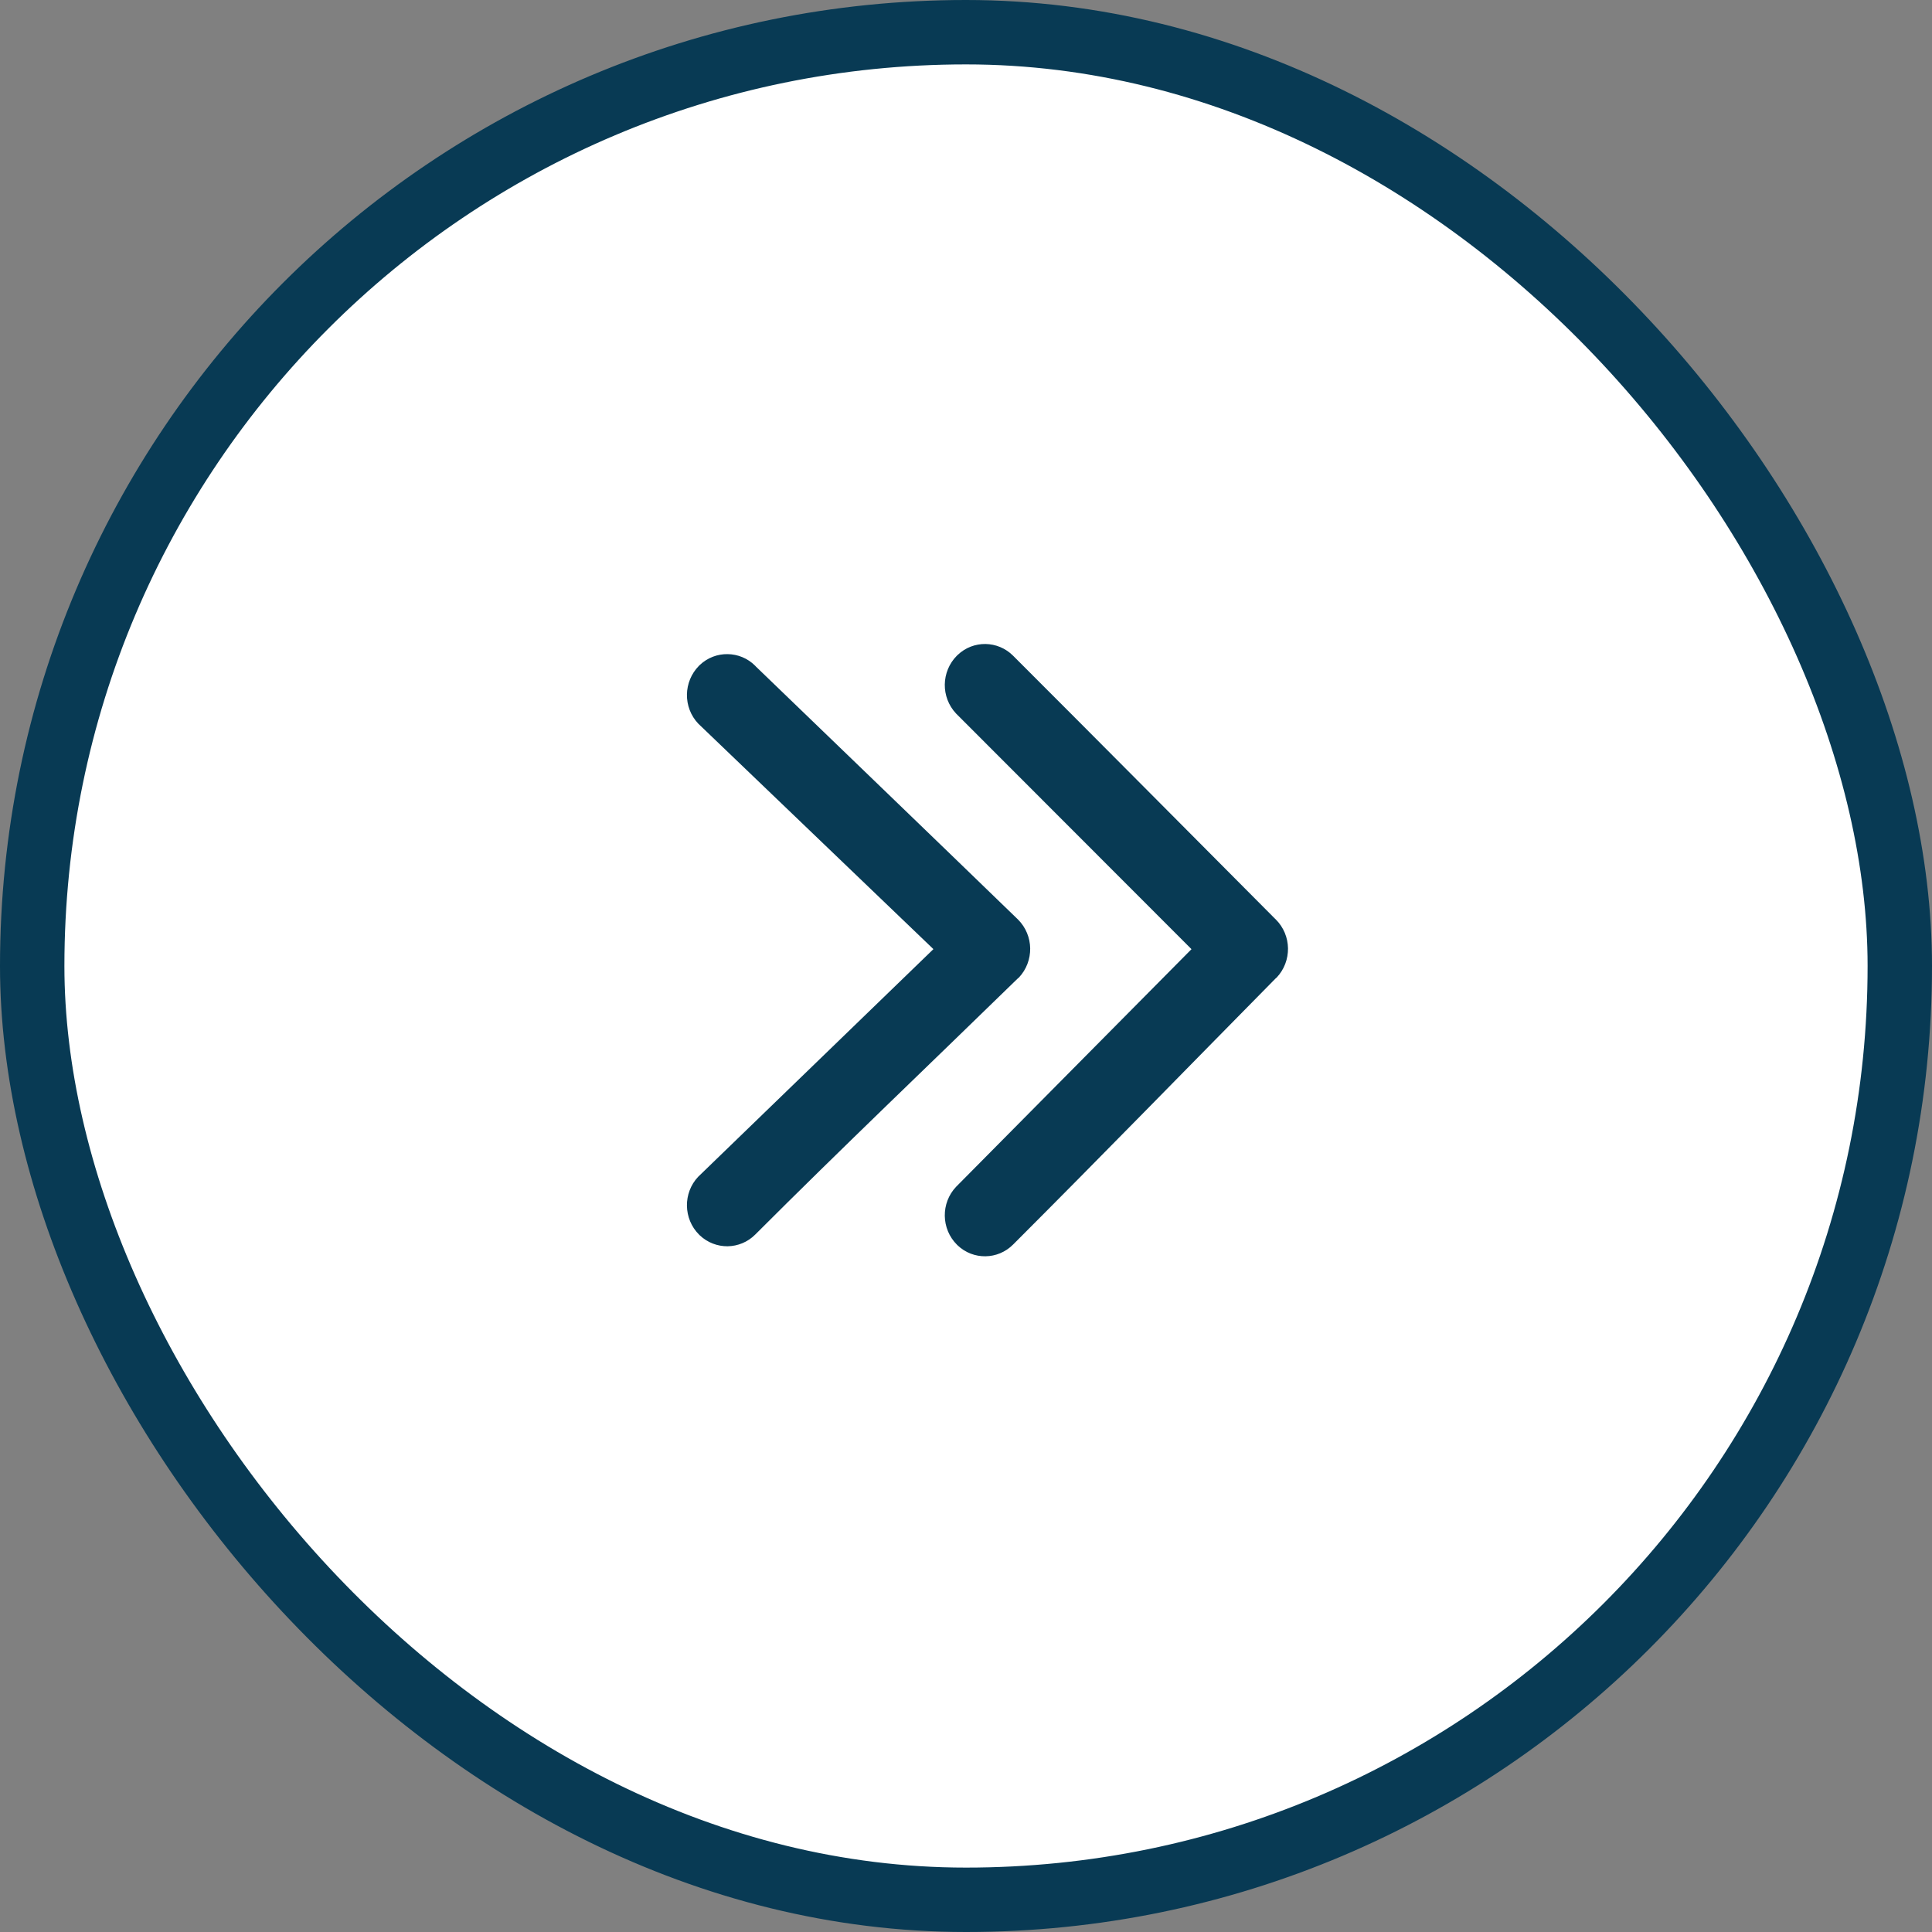
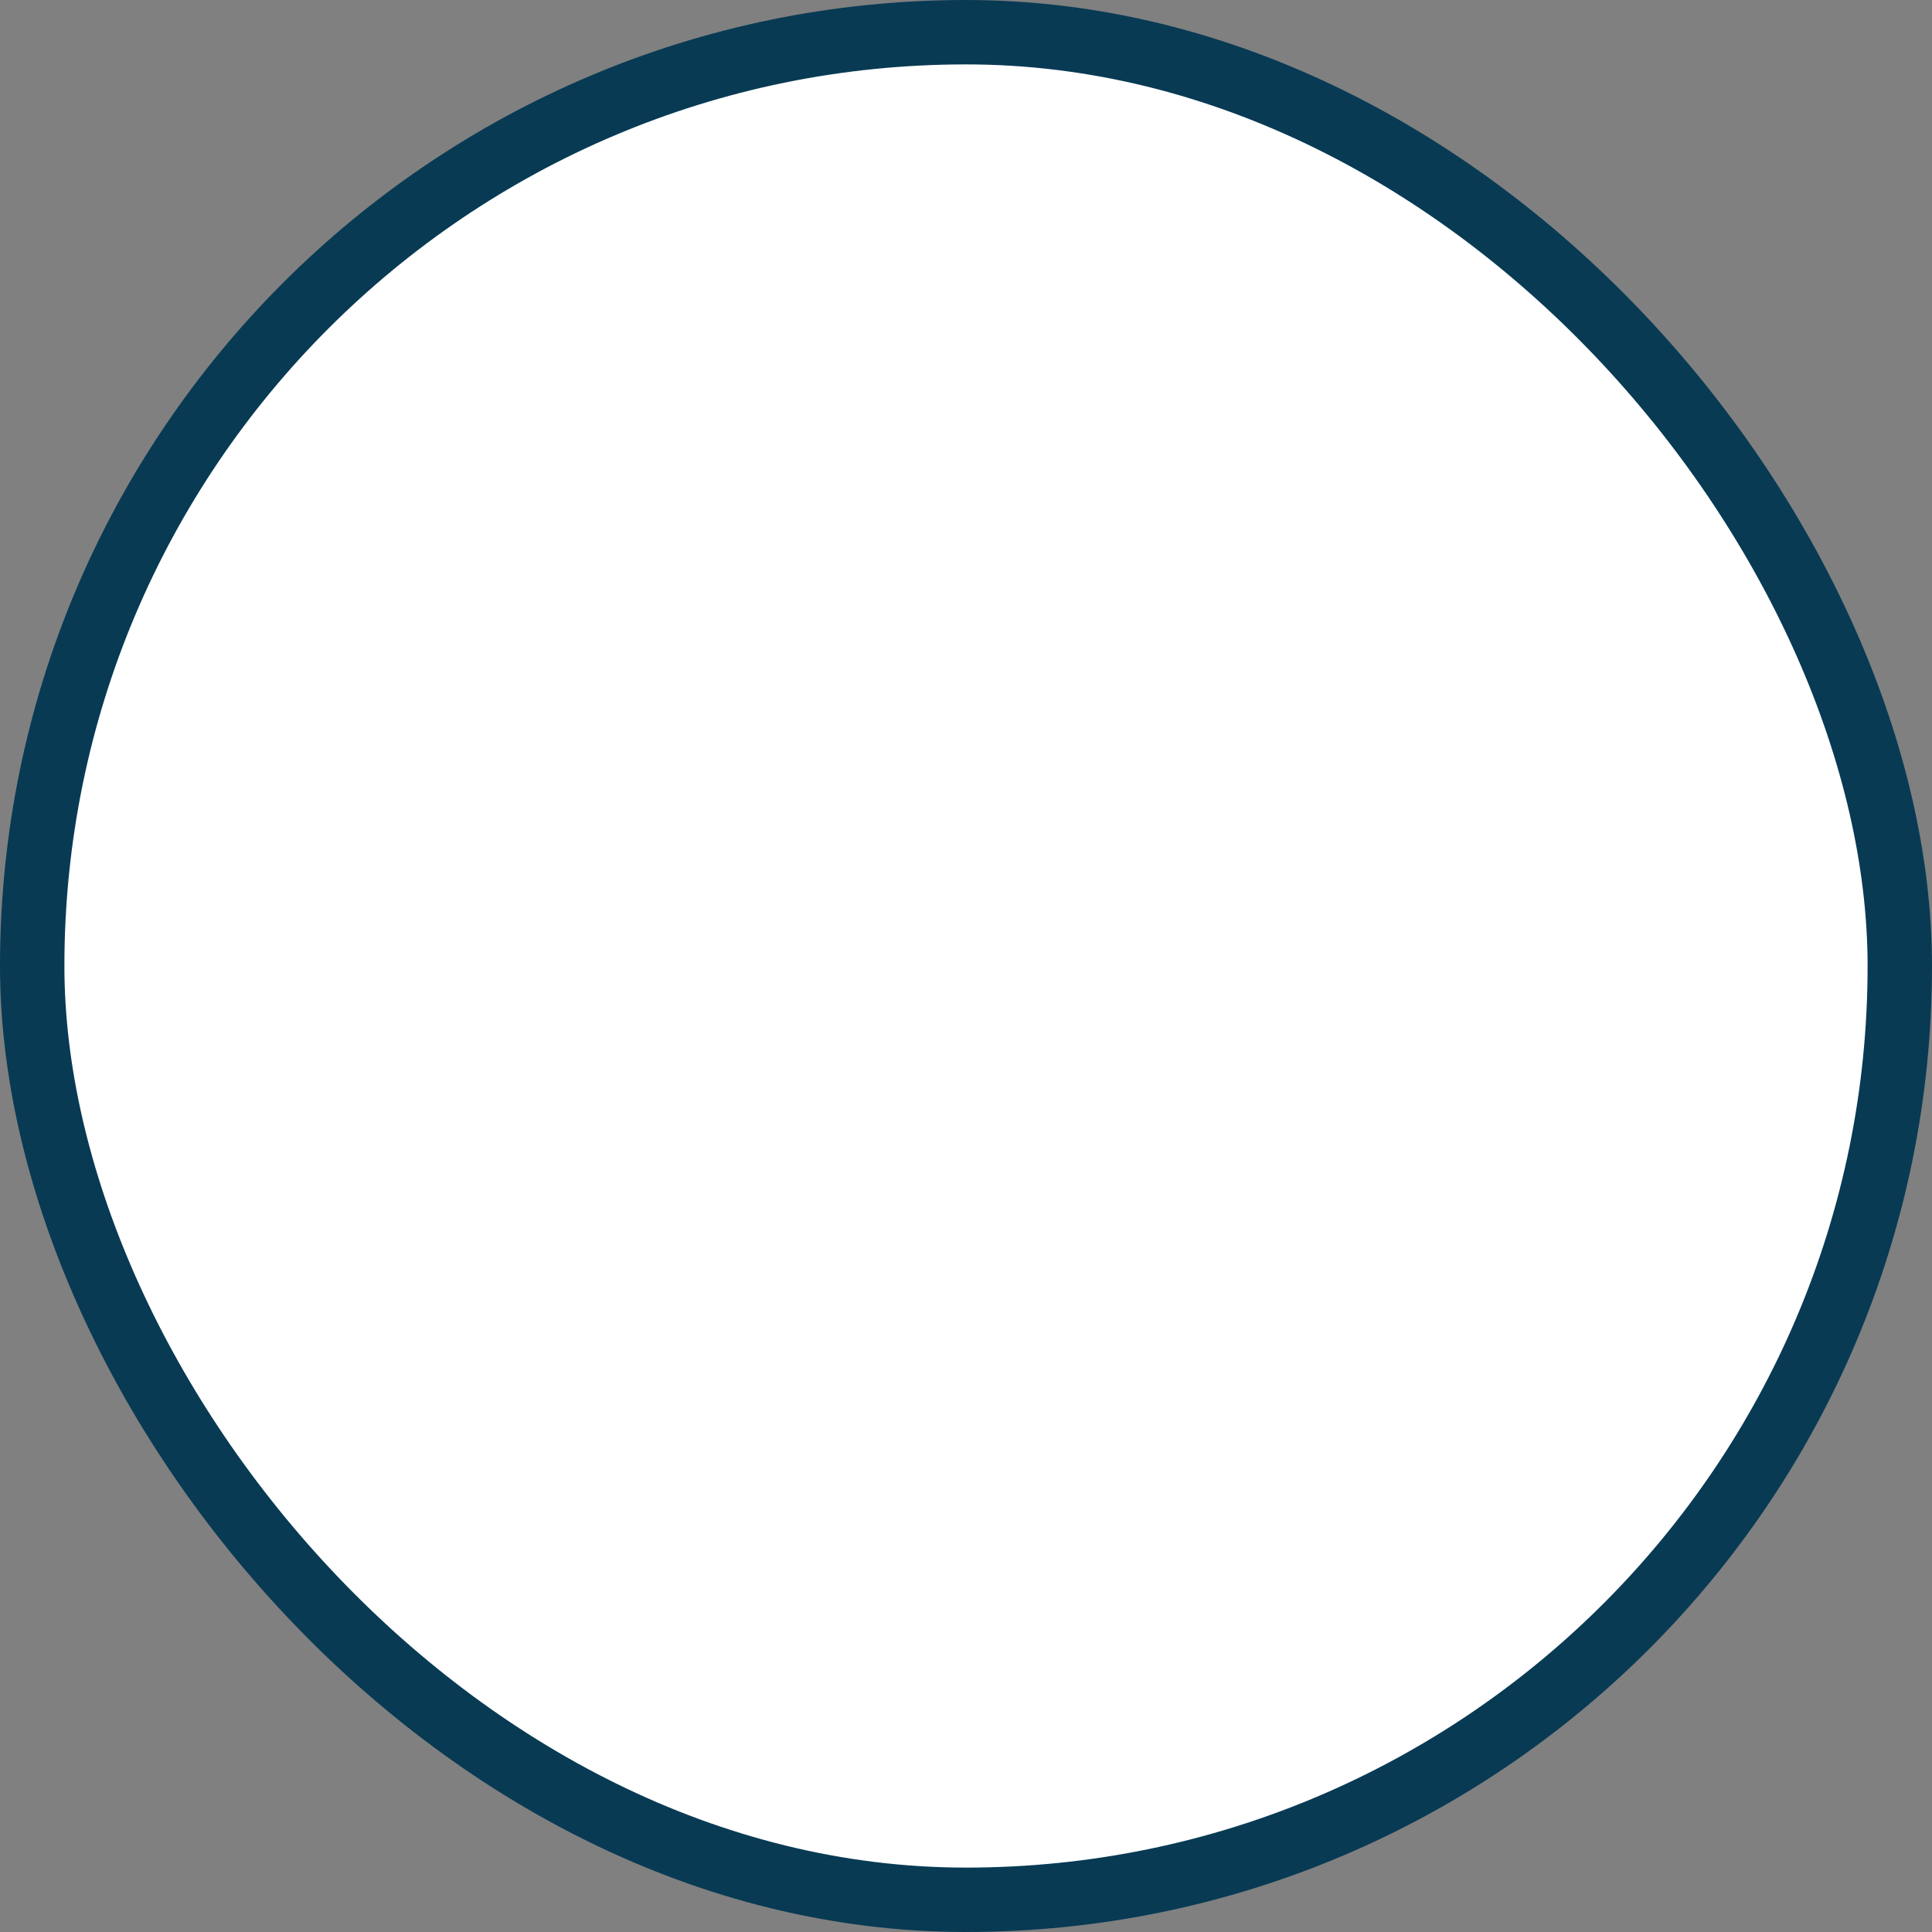
<svg xmlns="http://www.w3.org/2000/svg" width="45" height="45" viewBox="0 0 45 45" fill="none">
  <rect x="0" y="0" width="45" height="45" fill="#808080" stroke="none" />
  <rect x="0.75" y="0.75" width="43.5" height="43.5" rx="21.75" fill="white" stroke="#083A54" stroke-width="1.5" />
-   <path d="M22.271 27.641C22.091 27.83 22.003 28.075 22.006 28.32C22.01 28.565 22.104 28.807 22.29 28.992L22.304 29.006C22.487 29.18 22.721 29.265 22.955 29.261C23.188 29.258 23.42 29.166 23.599 28.986C25.649 26.936 27.676 24.853 29.713 22.788C29.721 22.782 29.728 22.776 29.735 22.77C29.915 22.58 30.003 22.333 30 22.088C29.996 21.843 29.901 21.6 29.715 21.415L29.684 21.385C27.657 19.349 25.631 17.306 23.598 15.274C23.42 15.095 23.188 15.004 22.955 15C22.721 14.997 22.487 15.081 22.304 15.257L22.286 15.274C22.104 15.457 22.01 15.699 22.006 15.943C22.003 16.186 22.091 16.432 22.271 16.622L27.752 22.108L22.271 27.641ZM16.262 27.409C16.084 27.597 15.997 27.842 16 28.085C16.004 28.33 16.098 28.573 16.283 28.757L16.297 28.771C16.48 28.945 16.715 29.03 16.948 29.028C17.182 29.024 17.415 28.933 17.593 28.753C19.599 26.746 21.672 24.773 23.706 22.79C23.714 22.785 23.722 22.778 23.73 22.771C23.91 22.581 23.998 22.334 23.995 22.089C23.991 21.845 23.896 21.601 23.71 21.416C21.68 19.449 19.64 17.488 17.605 15.524L17.591 15.508C17.414 15.33 17.182 15.239 16.948 15.236C16.715 15.232 16.481 15.317 16.297 15.491L16.28 15.508C16.098 15.692 16.004 15.934 16 16.177C15.997 16.421 16.085 16.667 16.265 16.856L21.741 22.107L16.262 27.409Z" fill="#083A54" />
</svg>